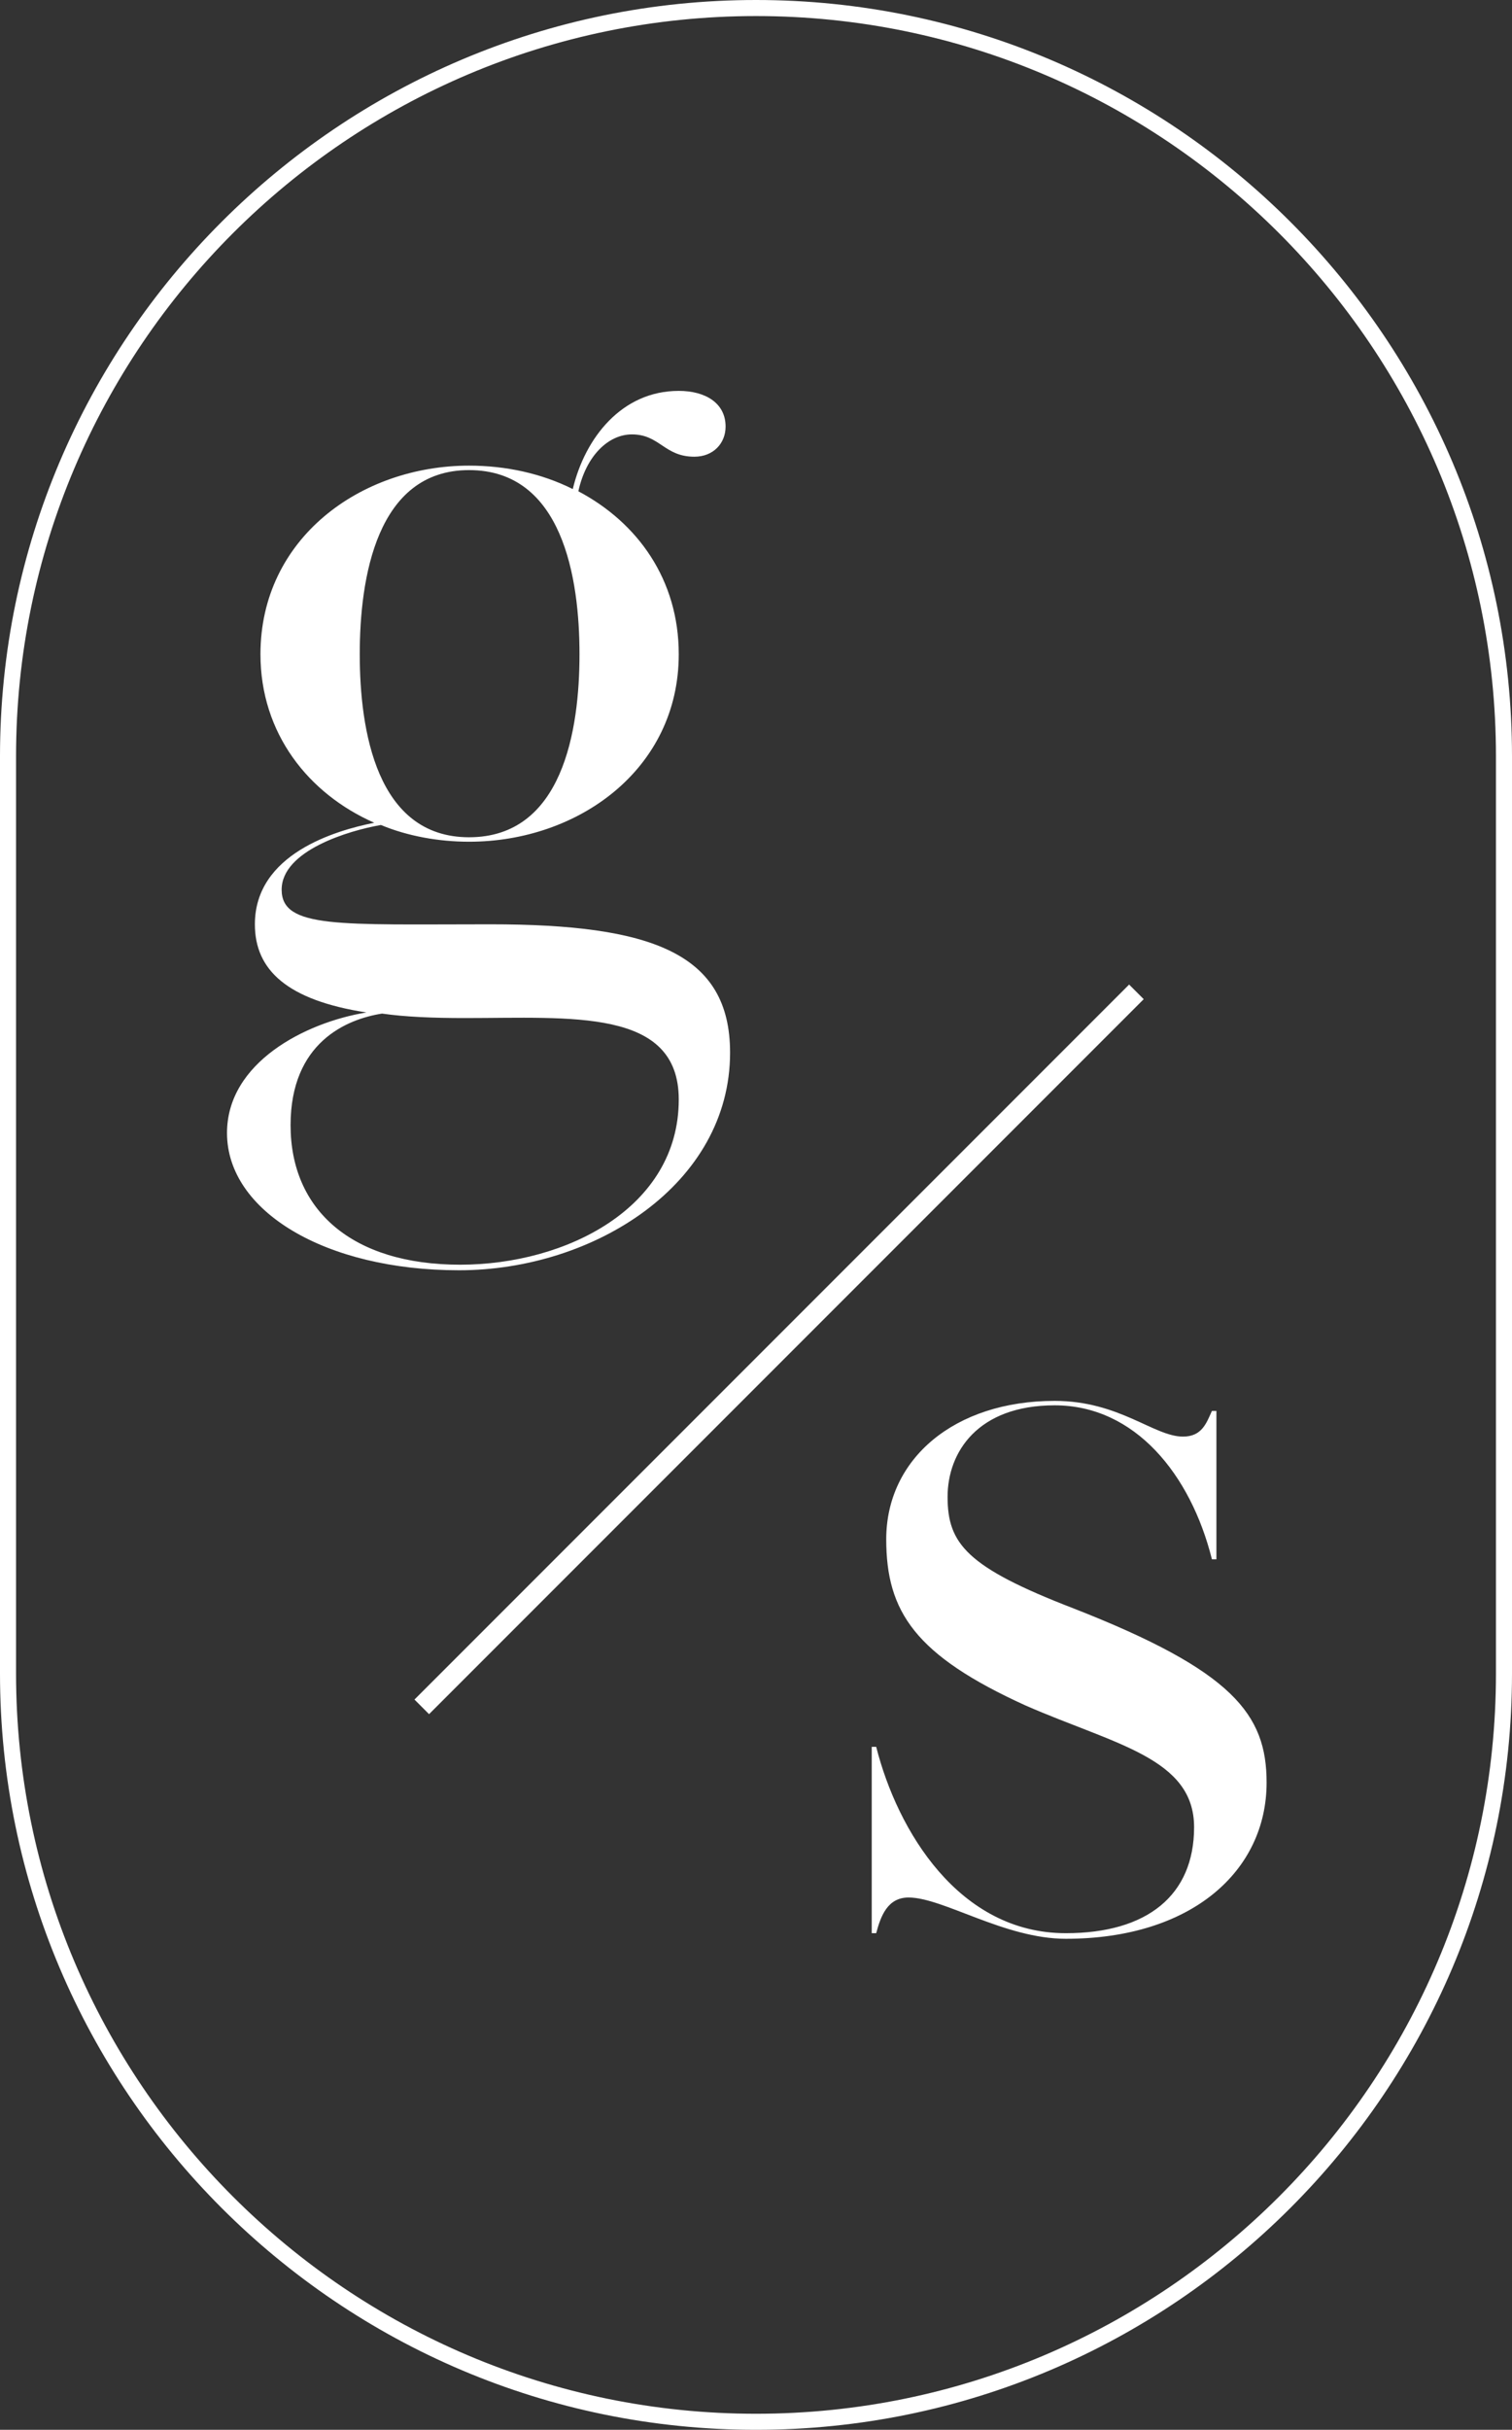
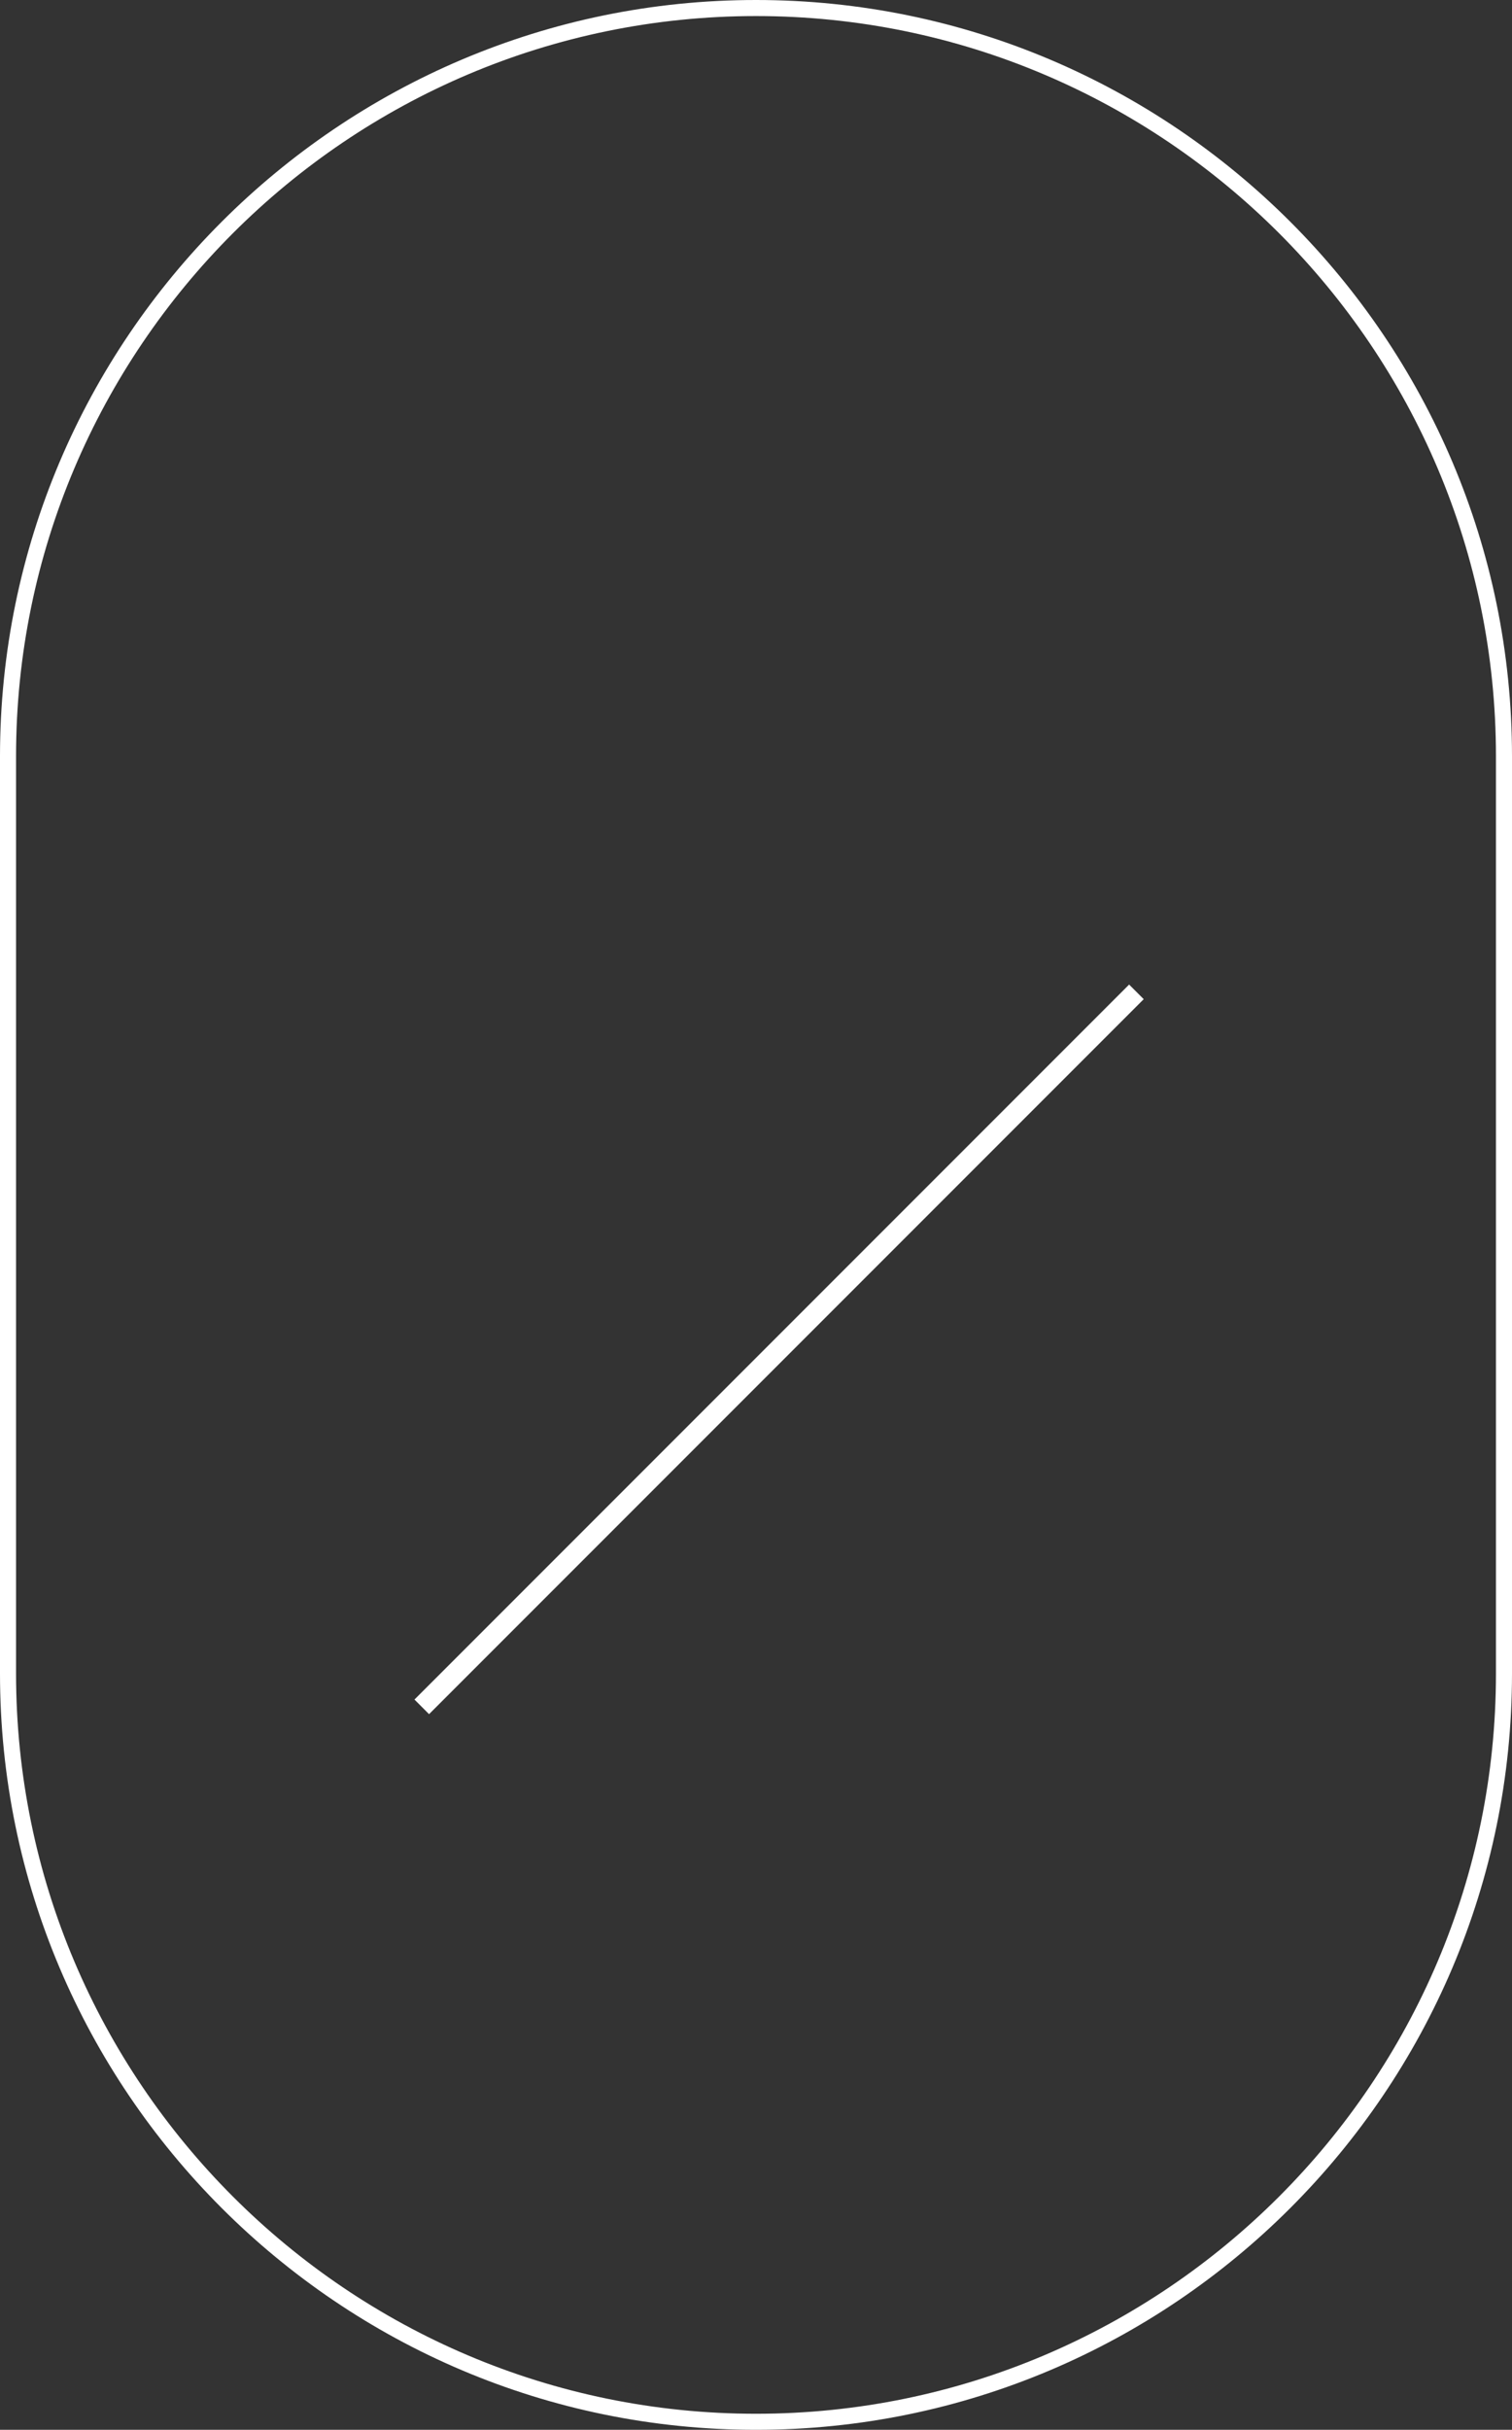
<svg xmlns="http://www.w3.org/2000/svg" id="Layer_1" version="1.1" viewBox="0 0 118.792 190.813">
  <rect x="0" y="0" width="118.792" height="190.813" fill="#333333" stroke="none" />
  <defs>
    <style>
      .st0 {
        fill: #fff;
      }
    </style>
  </defs>
  <g>
-     <path class="st0" d="M57.359,82.665c0,10.341-10.691,17.089-21.296,17.089-10.517,0-18.228-4.646-18.228-10.779,0-5.523,6.133-8.677,10.953-9.466-6.221-.963-8.763-3.33-8.763-6.922,0-5.521,6.31-7.361,9.377-7.976-5.17-2.279-8.939-7.011-8.939-13.234,0-9.113,7.888-14.81,16.388-14.81,2.892,0,5.697.613,8.15,1.84.963-4.031,3.857-7.711,8.326-7.711,2.103,0,3.68.963,3.68,2.803,0,1.316-.965,2.367-2.455,2.367-2.365,0-2.715-1.752-4.906-1.752-1.84,0-3.594,1.664-4.207,4.467,4.644,2.455,7.888,6.924,7.888,12.796,0,9.029-7.888,14.724-16.476,14.724-2.367,0-4.82-.436-6.924-1.314-2.541.439-7.799,2.017-7.799,5.082,0,3.068,4.558,2.717,16.388,2.717,12.707,0,18.843,2.279,18.843,10.078ZM53.328,86.345c0-7.187-8.414-6.398-16.826-6.398-2.455,0-4.646-.086-6.486-.35-2.803.439-7.187,2.279-7.187,8.765,0,6.66,4.82,10.955,13.322,10.955,8.324,0,17.177-4.471,17.177-12.972ZM28.264,51.377c0,5.959,1.314,14.373,8.588,14.373,7.361,0,8.677-8.414,8.677-14.373s-1.316-14.46-8.677-14.46c-7.275,0-8.588,8.5-8.588,14.46Z" />
-     <path class="st0" d="M99.512,139.984c0,6.924-5.871,12.269-15.775,12.269-4.82,0-9.64-3.242-12.357-3.242-1.664,0-2.191,1.49-2.541,2.803h-.35v-14.636h.35c1.666,6.574,6.486,14.636,14.898,14.636,6.398,0,10.078-2.98,10.078-8.324,0-5.435-6.221-6.486-13.232-9.554-8.677-3.943-10.955-7.361-10.955-13.058,0-6.31,5.346-10.867,13.234-10.867,5.082,0,7.799,2.805,10.078,2.805,1.49,0,1.84-1.053,2.277-2.017h.352v11.656h-.352c-1.664-6.66-6.045-12.095-12.355-12.095-6.047,0-8.414,3.68-8.414,7.187,0,3.68,1.49,5.521,9.904,8.765,12.531,4.906,15.16,8.324,15.16,13.671Z" />
-   </g>
+     </g>
  <g>
    <line class="st0" x1="89.284" y1="77.889" x2="33.134" y2="134.038" />
    <rect class="st0" x="21.507" y="105.154" width="79.406" height="1.623" transform="translate(-57.001 74.318) rotate(-45)" />
  </g>
  <path class="st0" d="M59.396,190.813c-32.751,0-59.396-26.645-59.396-59.396V59.396C0,26.645,26.645,0,59.396,0s59.396,26.645,59.396,59.396v72.021c0,32.751-26.645,59.396-59.396,59.396ZM59.396,1.261C27.34,1.261,1.261,27.34,1.261,59.396v72.021c0,32.056,26.08,58.135,58.135,58.135s58.135-26.079,58.135-58.135V59.396C117.531,27.34,91.452,1.261,59.396,1.261Z" />
</svg>